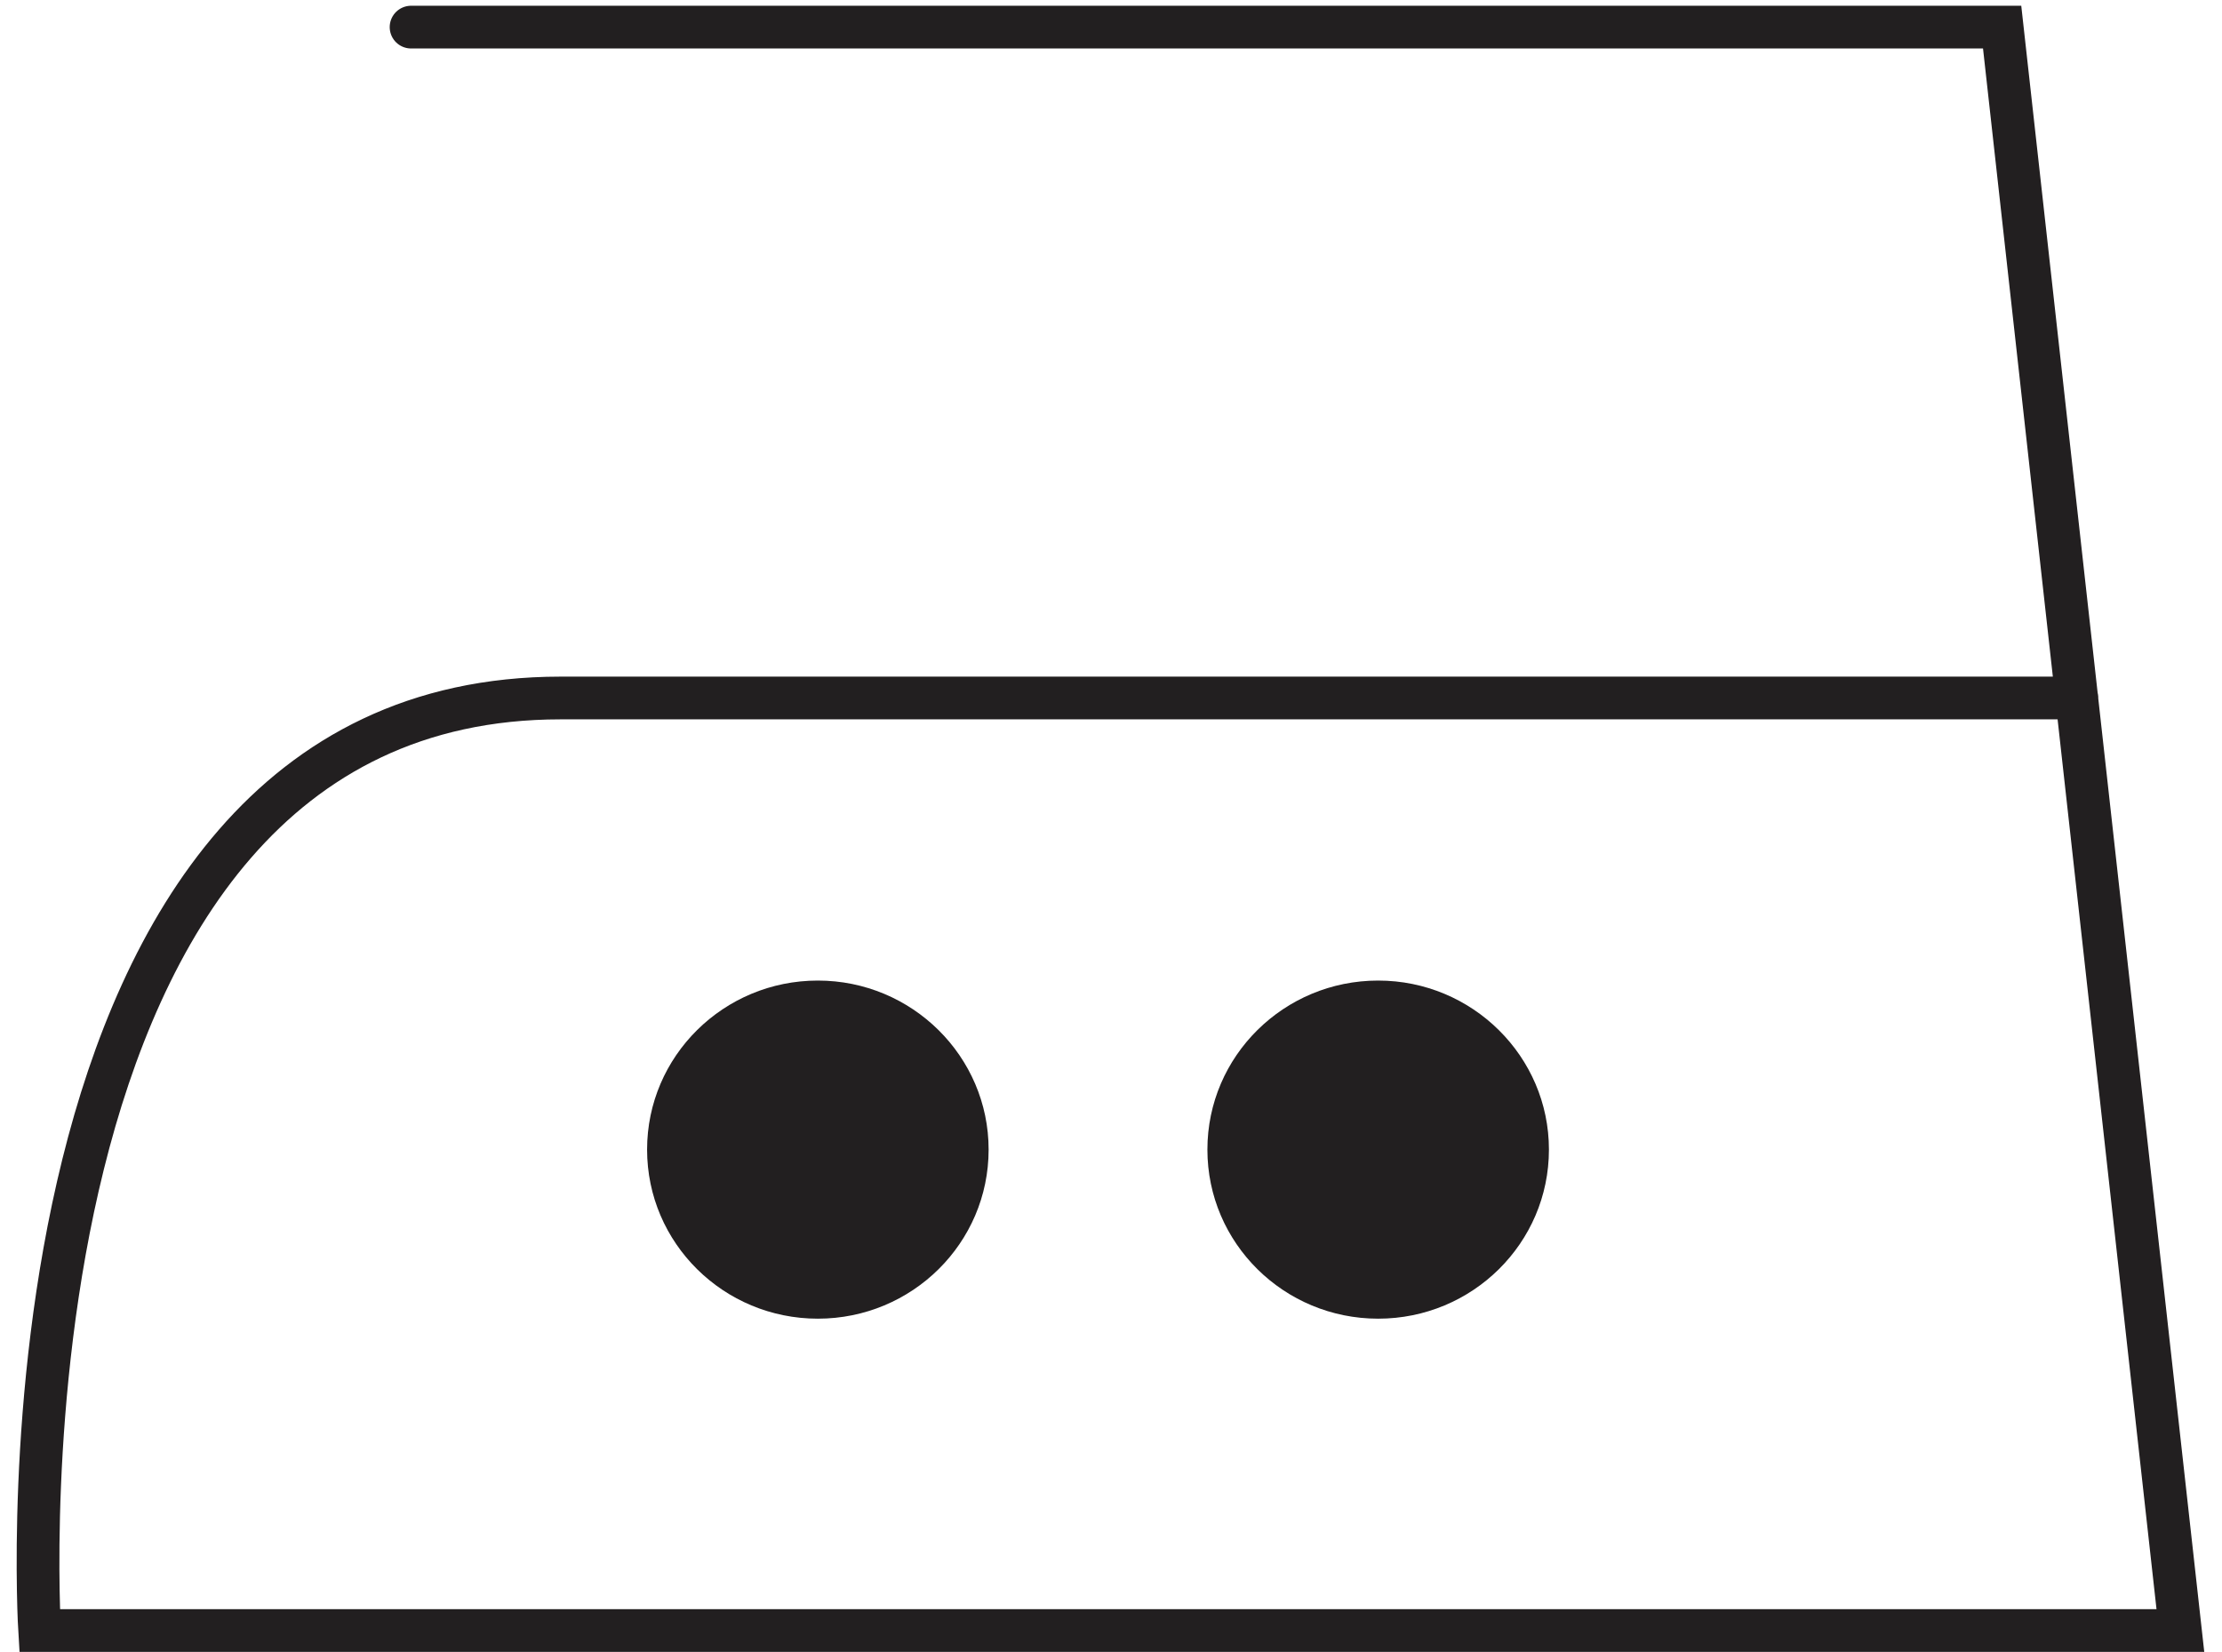
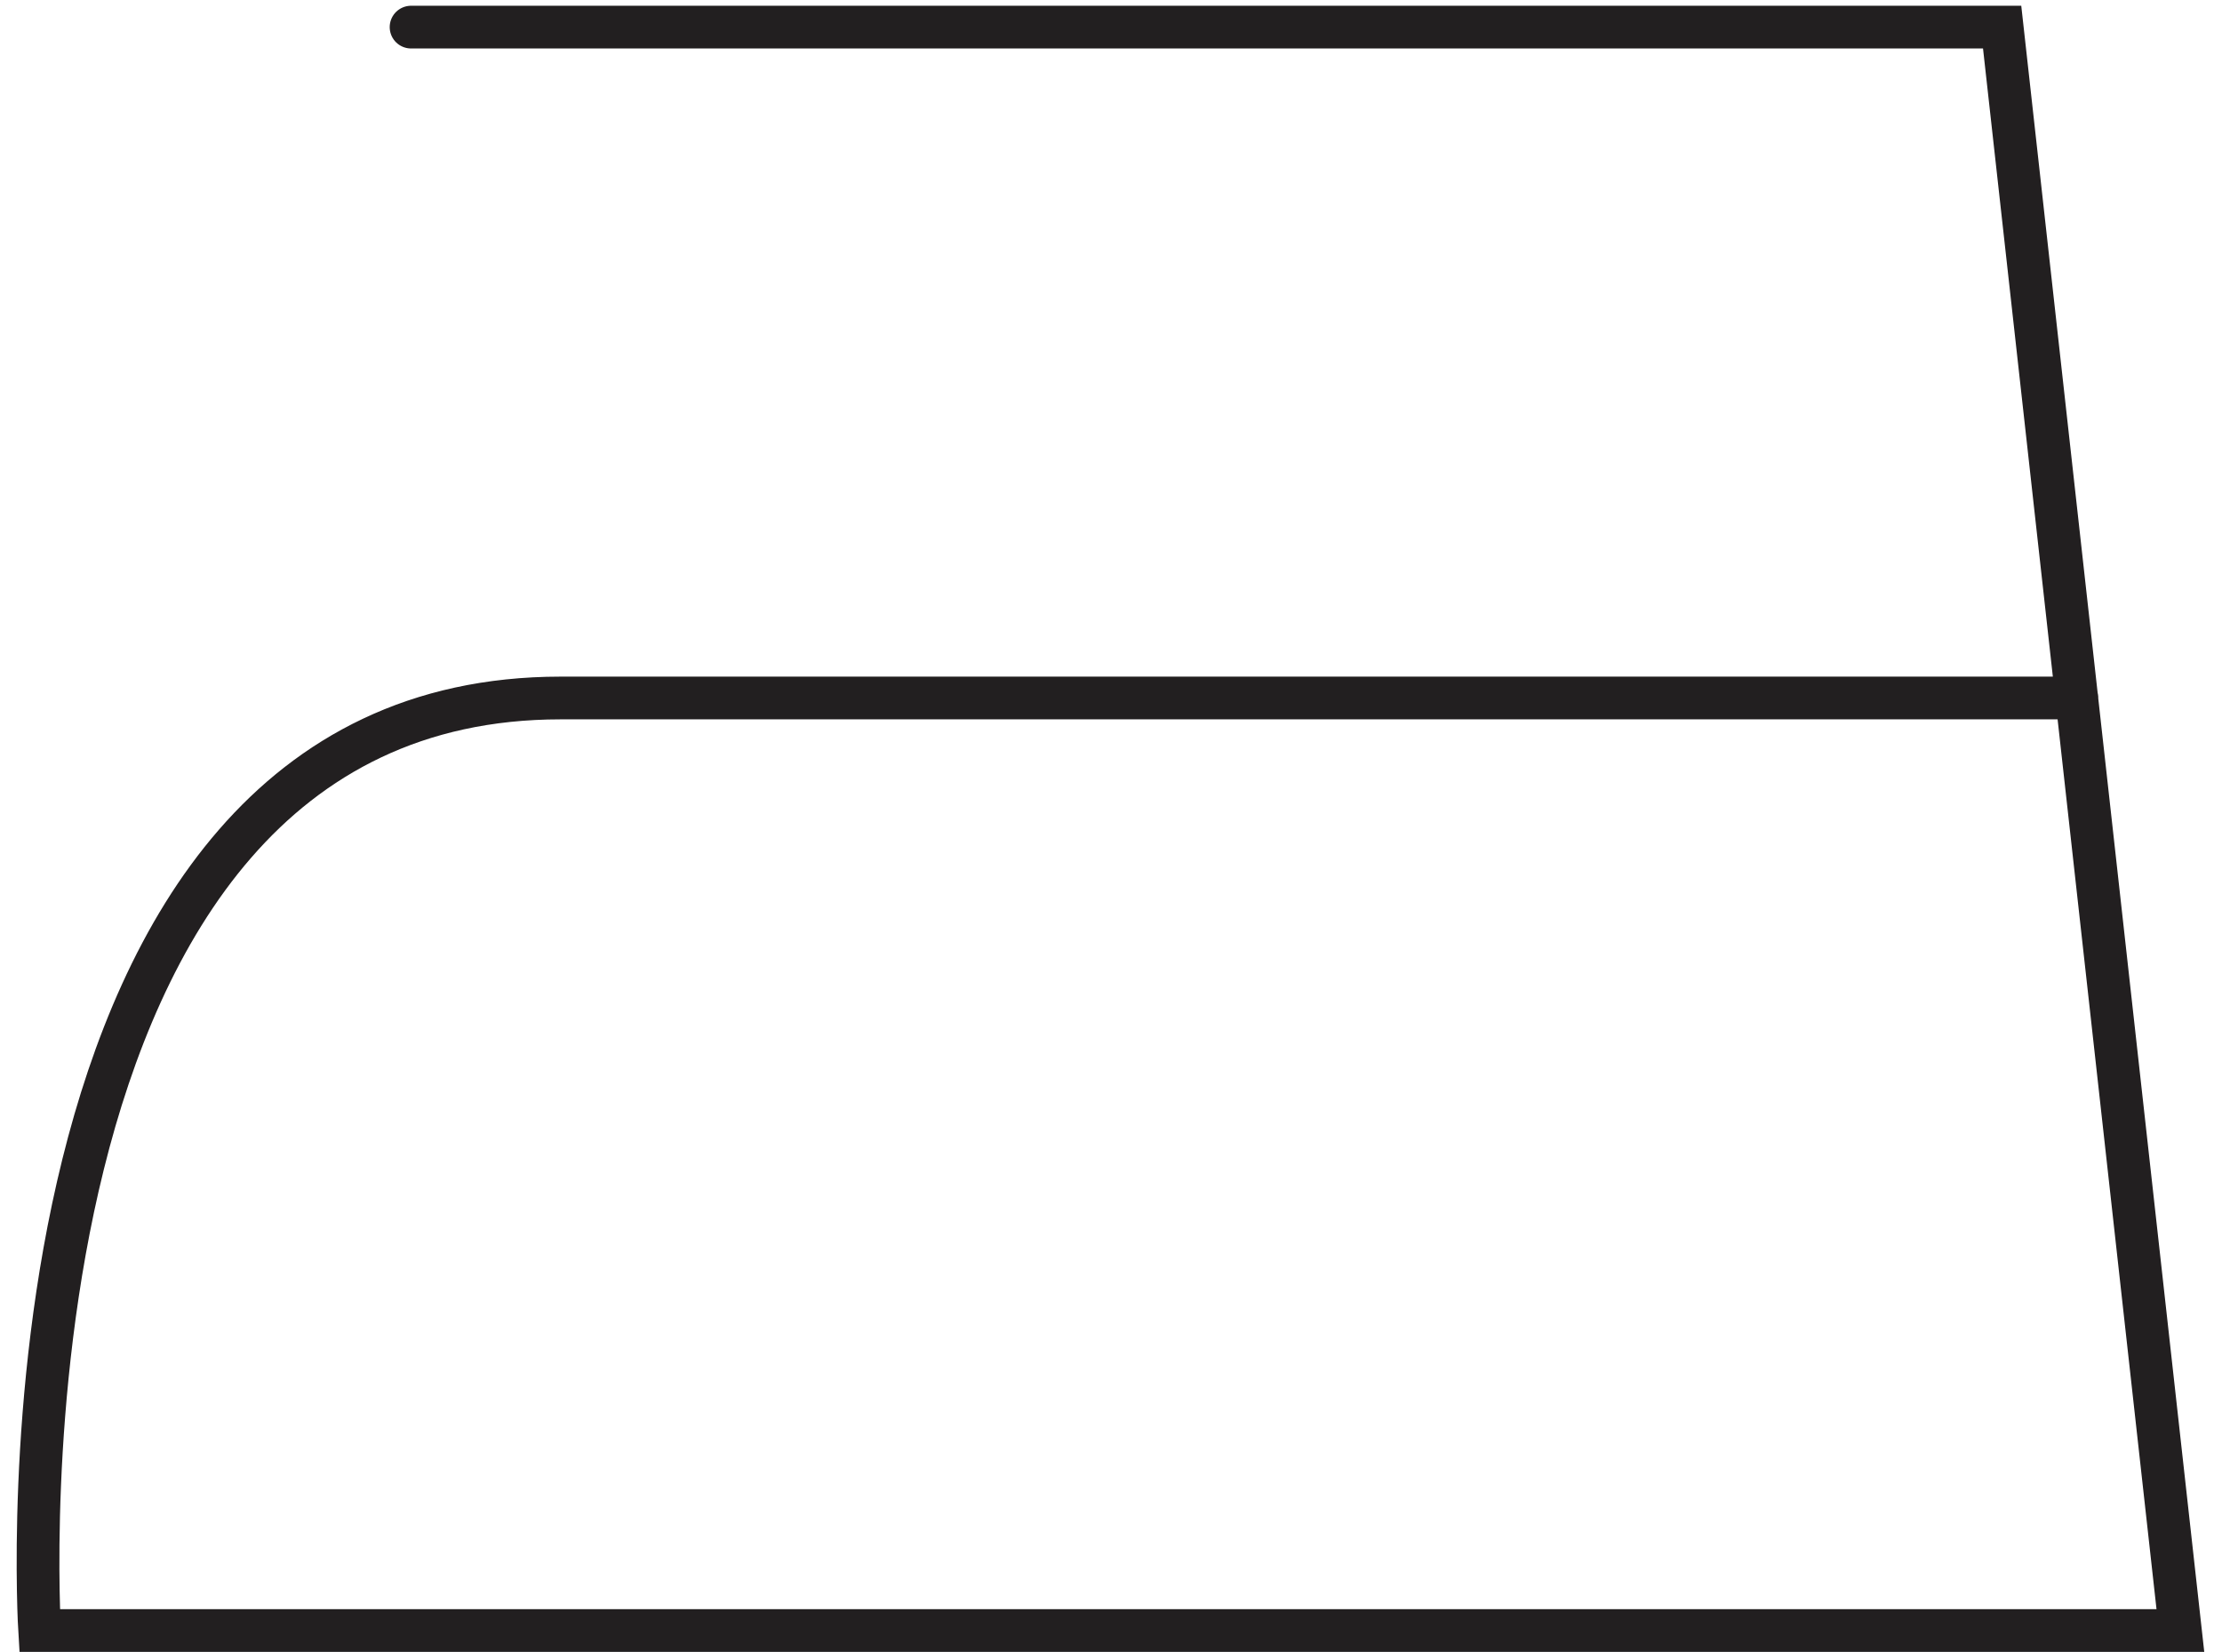
<svg xmlns="http://www.w3.org/2000/svg" width="78" height="58" viewBox="0 0 78 58" fill="none">
-   <path d="M34.704 40.362C34.704 43.645 32.017 46.298 28.709 46.298C25.402 46.298 22.715 43.645 22.715 40.362C22.715 37.08 25.402 34.427 28.709 34.427C32.017 34.427 34.704 37.09 34.704 40.362Z" fill="#221F20" />
-   <path d="M54.373 40.362C54.373 43.645 51.685 46.298 48.378 46.298C45.071 46.298 42.384 43.645 42.384 40.362C42.384 37.08 45.071 34.427 48.378 34.427C51.685 34.427 54.373 37.09 54.373 40.362Z" fill="#221F20" />
  <path d="M14.43 0.952H70.282L76.539 57.247H1.391C1.391 57.247 -0.635 24.506 19.679 24.506H72.907" stroke="#221F20" stroke-width="1.5" stroke-miterlimit="10" stroke-linecap="round" />
</svg>